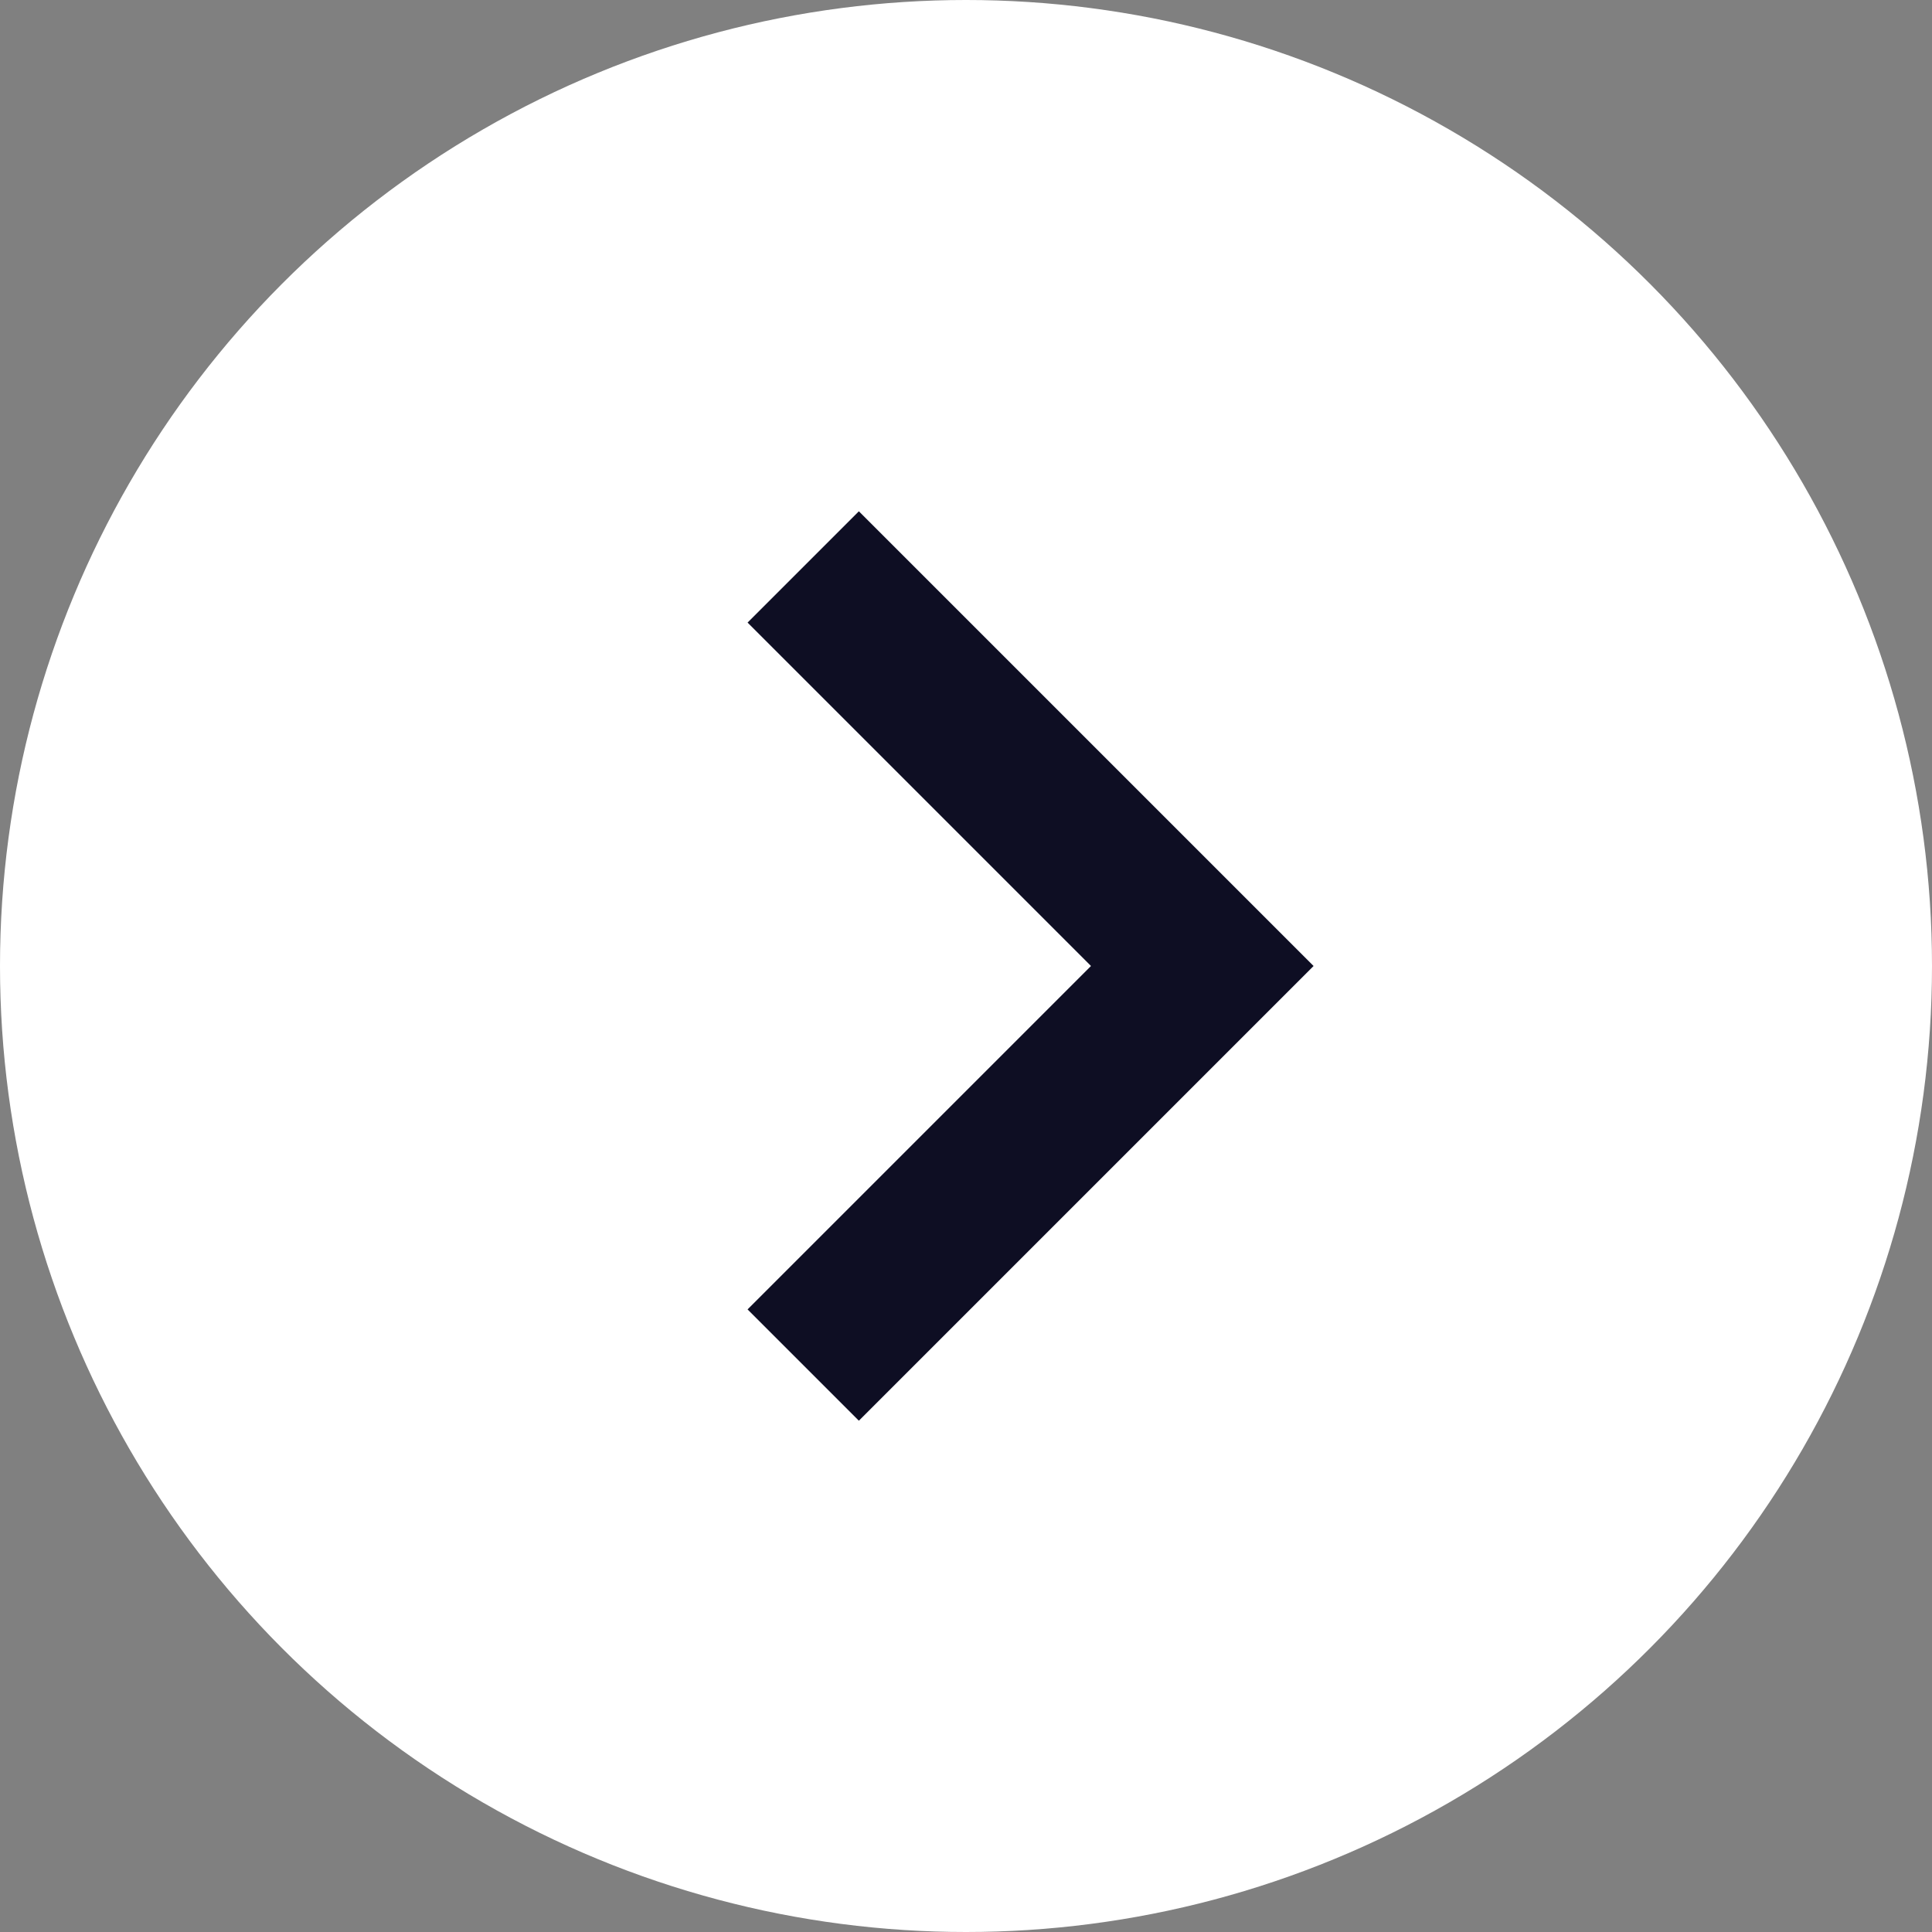
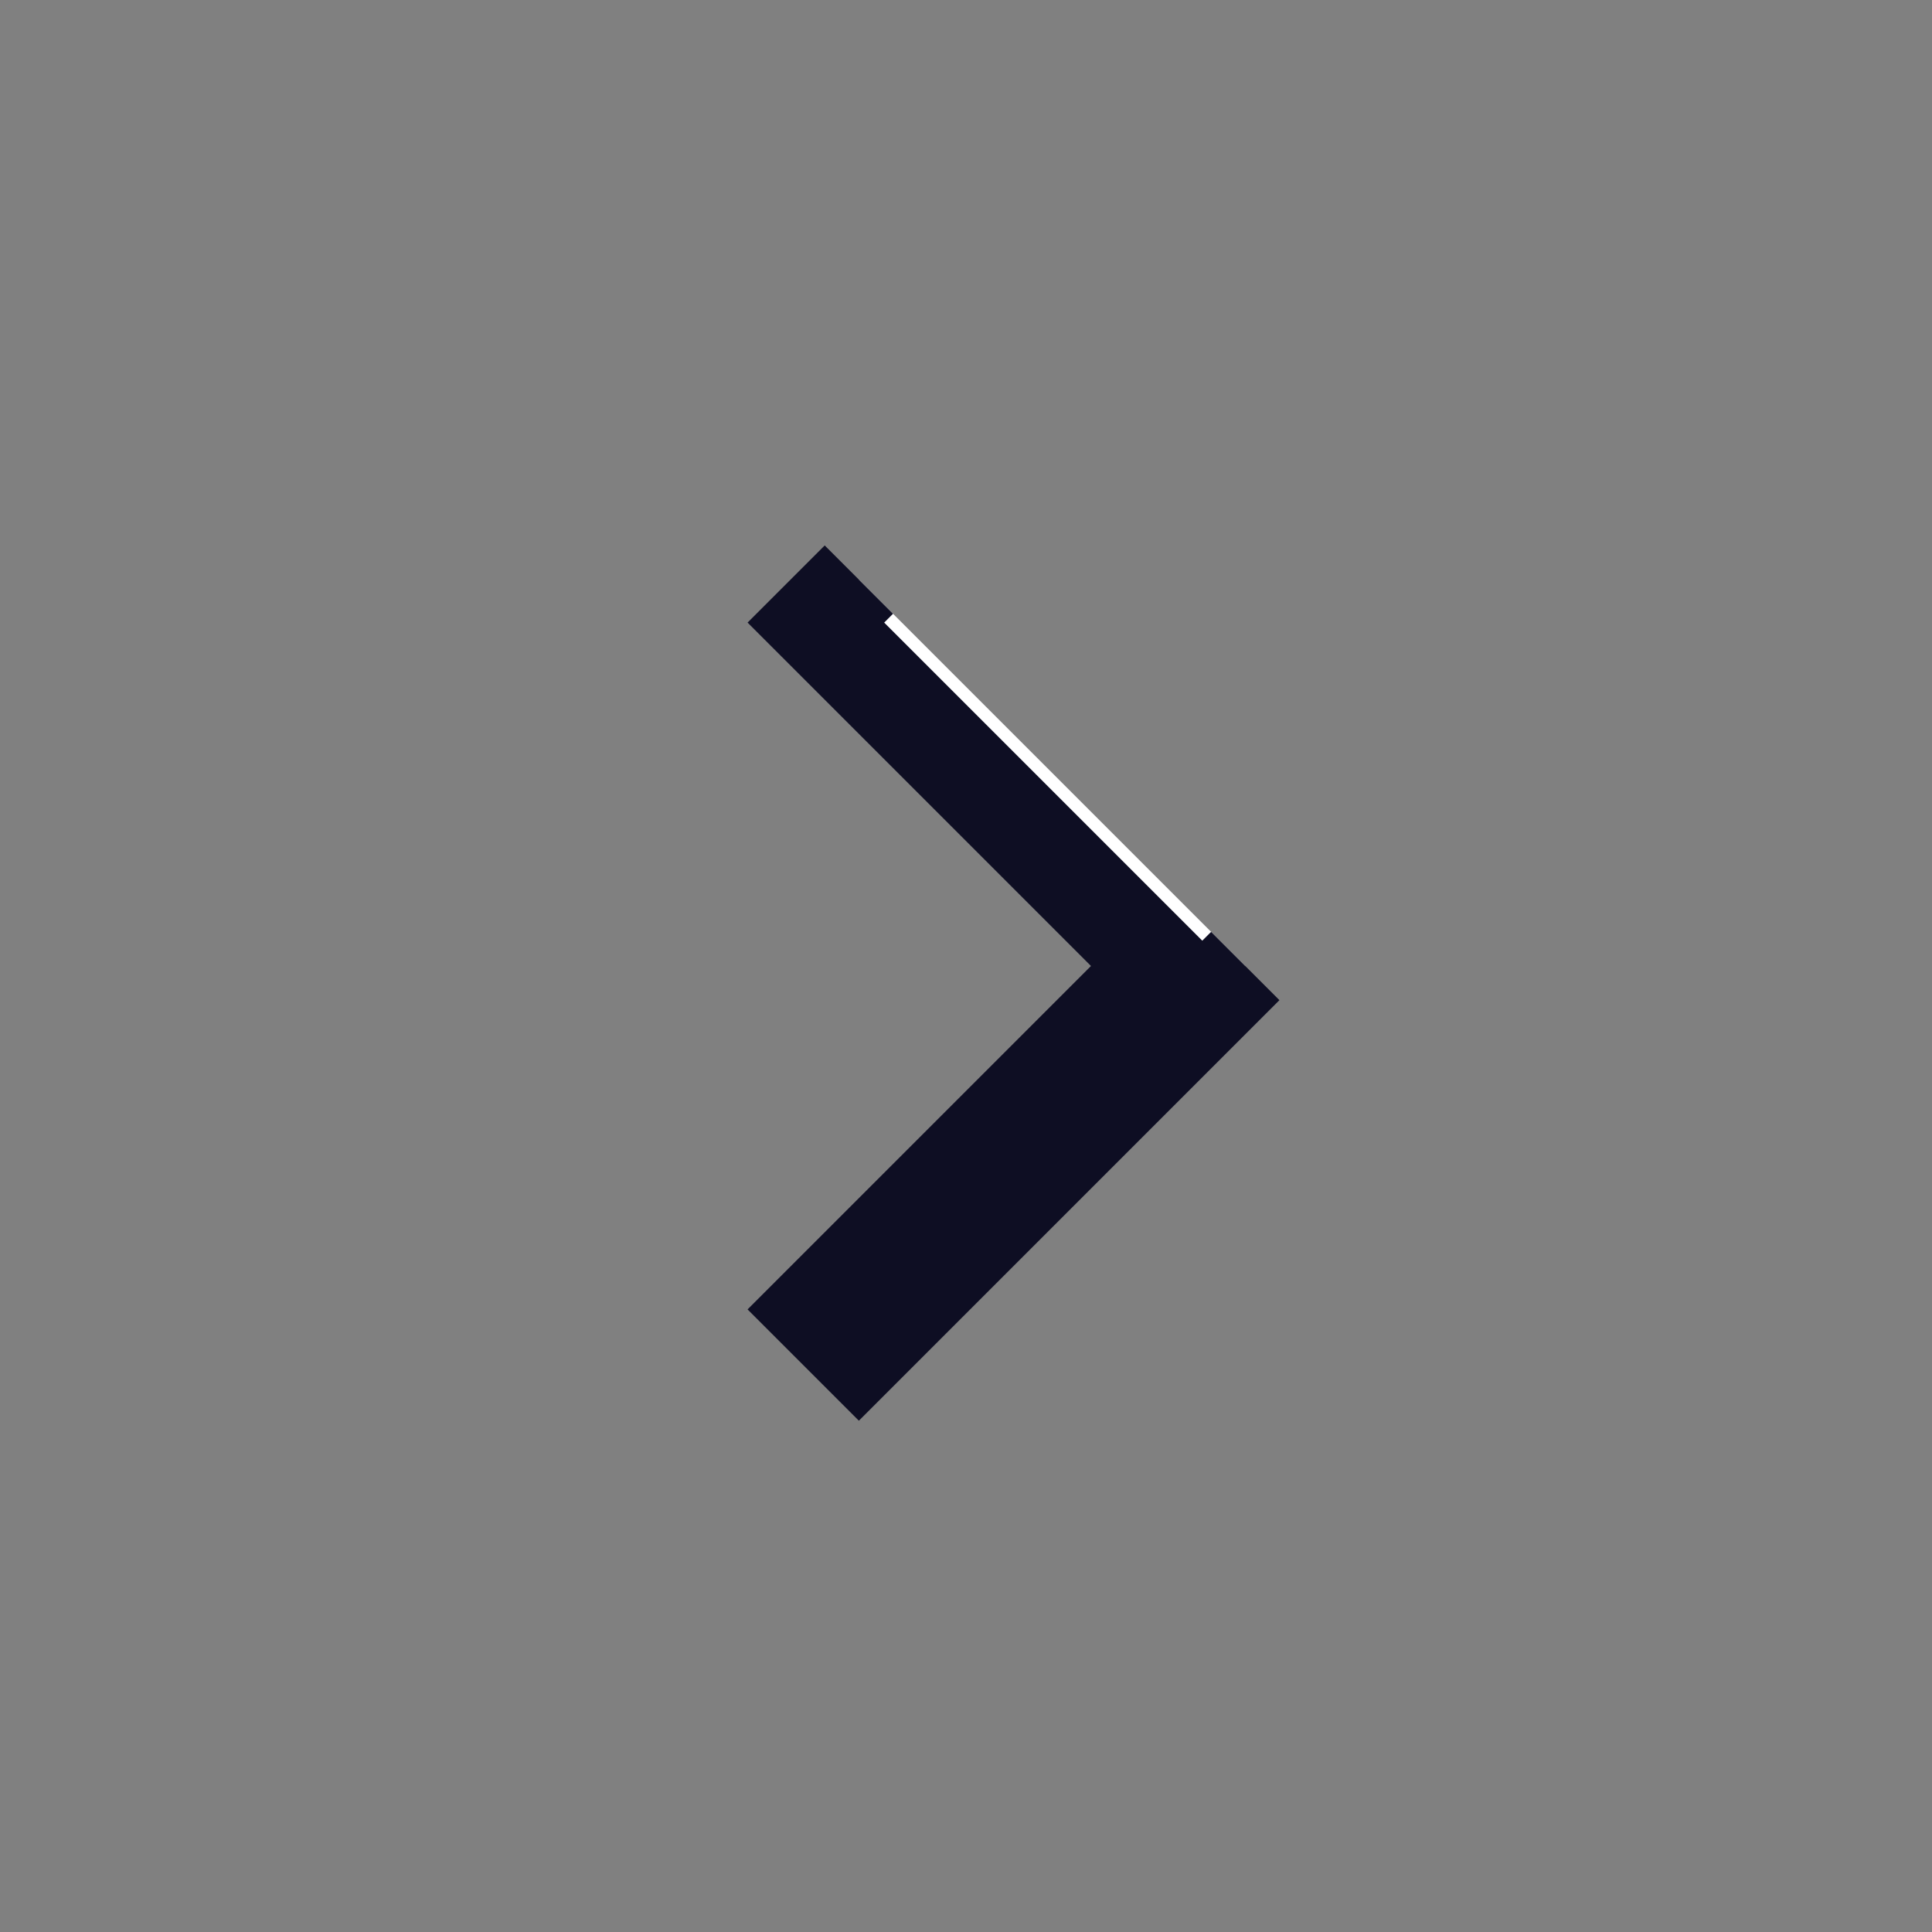
<svg xmlns="http://www.w3.org/2000/svg" width="20" height="20" viewBox="0 0 20 20">
  <rect x="0" y="0" width="20" height="20" fill="#808080" stroke="none" />
  <g id="Group_33" data-name="Group 33" transform="translate(-12397.5 -5003.685)">
-     <circle id="Ellipse_11" data-name="Ellipse 11" cx="10" cy="10" r="10" transform="translate(12397.5 5003.685)" fill="#fff" />
-     <path id="Path_31" data-name="Path 31" d="M12410.391,5013.685l-4,4-.445-.445,3.555-3.555-3.555-3.555.445-.445Z" fill="#fff" stroke="#0e0e23" stroke-miterlimit="10" stroke-width="1" />
+     <path id="Path_31" data-name="Path 31" d="M12410.391,5013.685l-4,4-.445-.445,3.555-3.555-3.555-3.555.445-.445" fill="#fff" stroke="#0e0e23" stroke-miterlimit="10" stroke-width="1" />
  </g>
</svg>